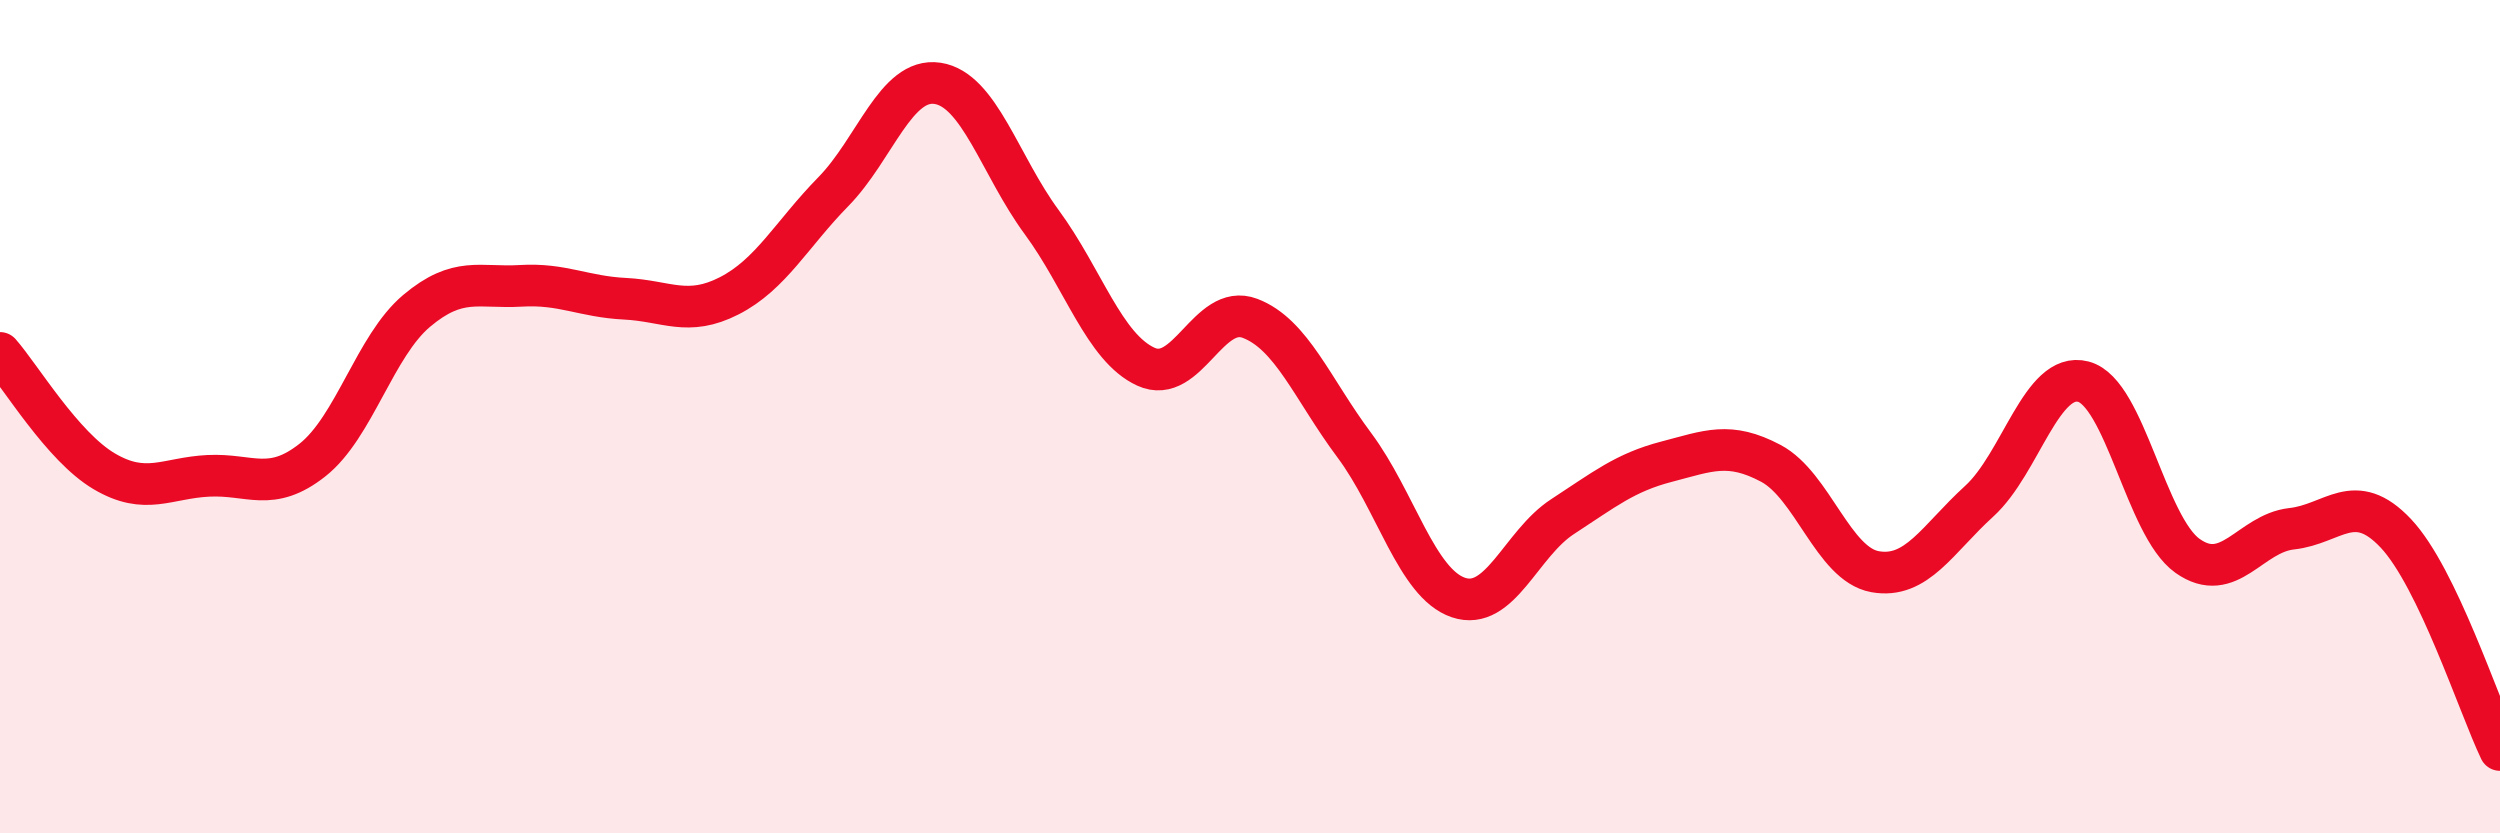
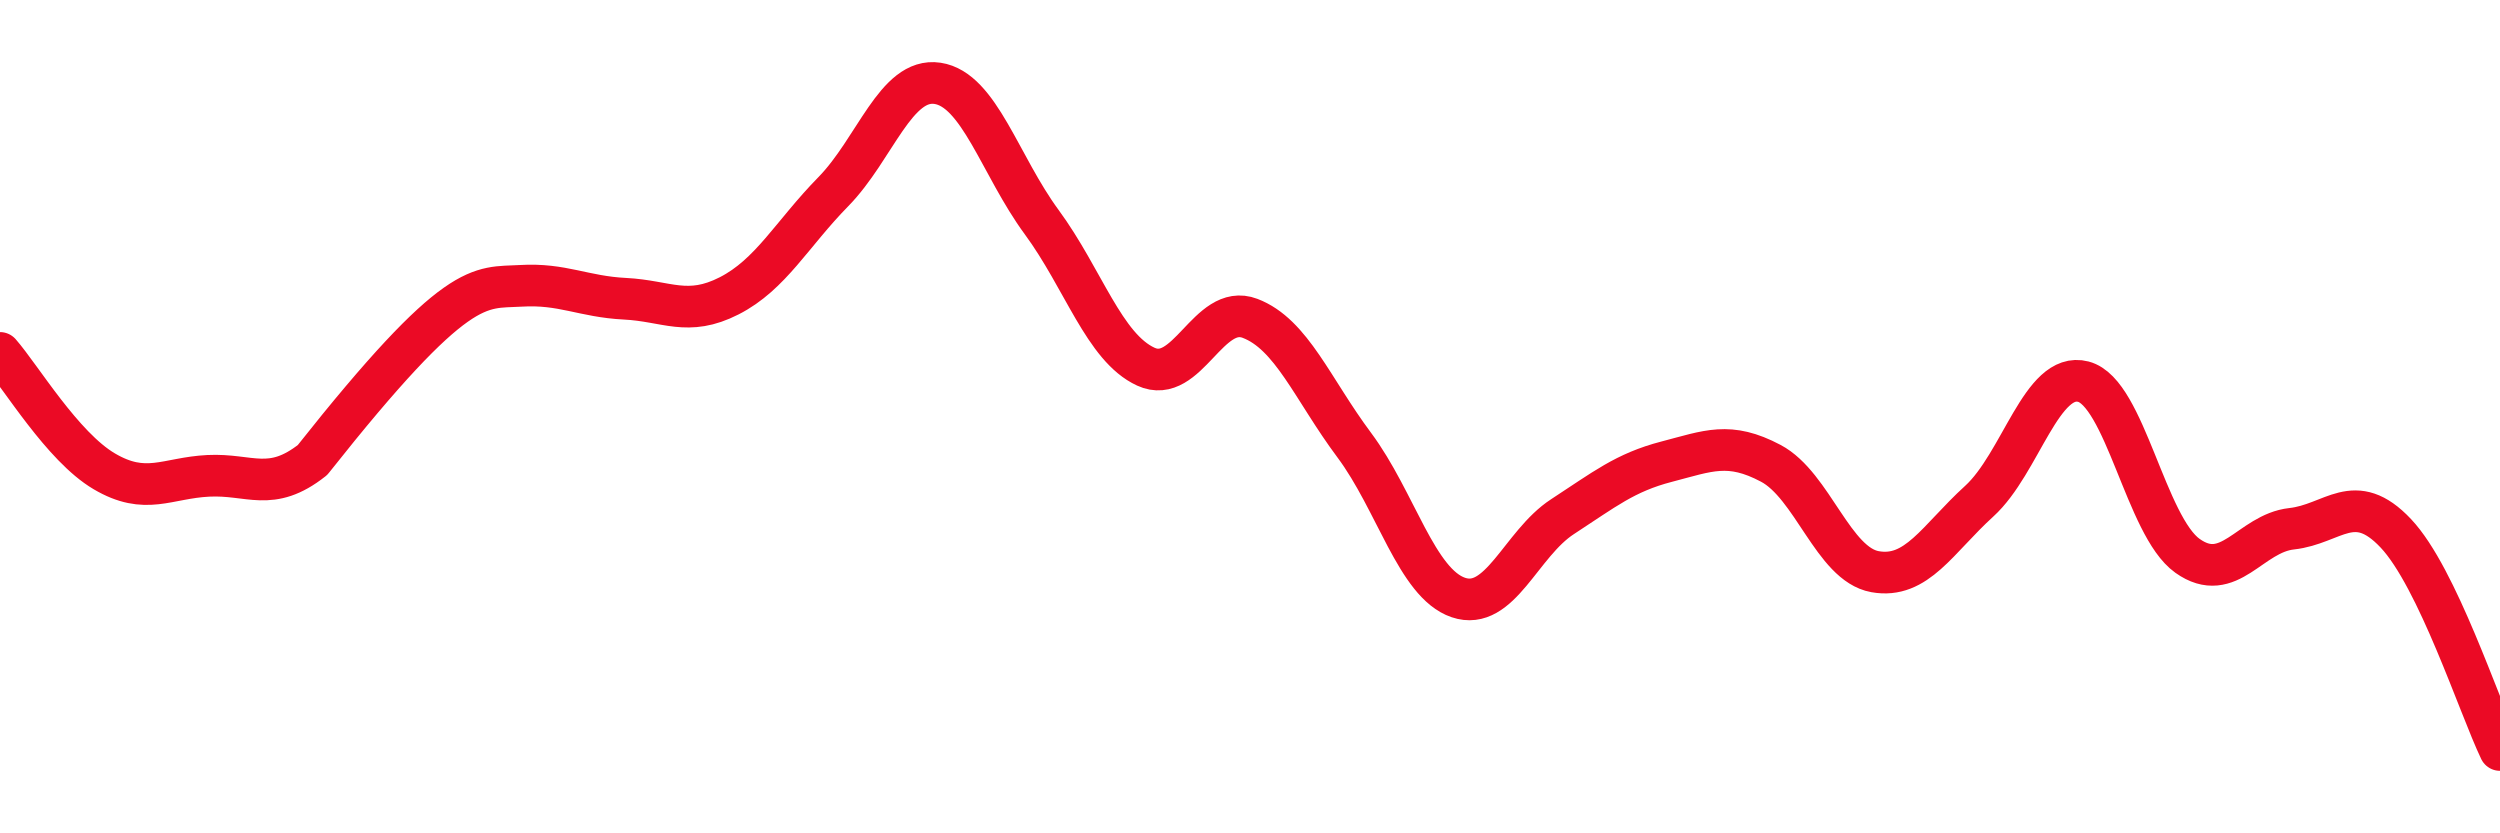
<svg xmlns="http://www.w3.org/2000/svg" width="60" height="20" viewBox="0 0 60 20">
-   <path d="M 0,8.47 C 0.5,9.04 1.5,10.72 2.5,11.31 C 3.5,11.9 4,11.47 5,11.42 C 6,11.37 6.5,11.83 7.5,11.04 C 8.5,10.25 9,8.3 10,7.46 C 11,6.62 11.5,6.92 12.5,6.86 C 13.5,6.8 14,7.12 15,7.17 C 16,7.22 16.5,7.61 17.5,7.1 C 18.5,6.59 19,5.62 20,4.6 C 21,3.58 21.5,1.85 22.5,2 C 23.5,2.15 24,3.97 25,5.33 C 26,6.69 26.5,8.34 27.5,8.8 C 28.5,9.26 29,7.26 30,7.64 C 31,8.02 31.5,9.34 32.5,10.68 C 33.5,12.02 34,14 35,14.34 C 36,14.68 36.5,13.05 37.5,12.4 C 38.5,11.75 39,11.34 40,11.08 C 41,10.82 41.5,10.59 42.5,11.12 C 43.5,11.65 44,13.54 45,13.72 C 46,13.9 46.5,12.94 47.5,12.03 C 48.5,11.12 49,8.9 50,9.16 C 51,9.42 51.5,12.63 52.5,13.34 C 53.5,14.05 54,12.8 55,12.69 C 56,12.58 56.5,11.74 57.5,12.8 C 58.5,13.86 59.5,16.96 60,18L60 20L0 20Z" fill="#EB0A25" opacity="0.1" stroke-linecap="round" stroke-linejoin="round" />
-   <path d="M 0,8.47 C 0.5,9.04 1.5,10.72 2.5,11.31 C 3.5,11.9 4,11.47 5,11.42 C 6,11.37 6.5,11.83 7.5,11.04 C 8.5,10.25 9,8.3 10,7.46 C 11,6.62 11.5,6.92 12.5,6.86 C 13.5,6.8 14,7.12 15,7.17 C 16,7.22 16.5,7.61 17.5,7.1 C 18.5,6.59 19,5.62 20,4.6 C 21,3.58 21.5,1.85 22.5,2 C 23.5,2.15 24,3.97 25,5.33 C 26,6.69 26.5,8.34 27.5,8.8 C 28.5,9.26 29,7.26 30,7.64 C 31,8.02 31.5,9.34 32.5,10.68 C 33.5,12.02 34,14 35,14.34 C 36,14.68 36.5,13.05 37.5,12.4 C 38.5,11.75 39,11.34 40,11.08 C 41,10.82 41.5,10.59 42.5,11.12 C 43.5,11.65 44,13.54 45,13.72 C 46,13.9 46.5,12.94 47.5,12.03 C 48.5,11.12 49,8.9 50,9.16 C 51,9.42 51.5,12.63 52.5,13.34 C 53.5,14.05 54,12.8 55,12.69 C 56,12.58 56.5,11.74 57.5,12.8 C 58.5,13.86 59.5,16.96 60,18" stroke="#EB0A25" stroke-width="1" fill="none" stroke-linecap="round" stroke-linejoin="round" />
+   <path d="M 0,8.47 C 0.5,9.04 1.5,10.72 2.5,11.31 C 3.5,11.9 4,11.47 5,11.42 C 6,11.37 6.5,11.83 7.5,11.04 C 11,6.62 11.5,6.92 12.5,6.86 C 13.5,6.8 14,7.12 15,7.17 C 16,7.22 16.5,7.61 17.5,7.1 C 18.5,6.59 19,5.62 20,4.6 C 21,3.58 21.5,1.85 22.5,2 C 23.5,2.15 24,3.97 25,5.33 C 26,6.69 26.5,8.34 27.5,8.8 C 28.5,9.26 29,7.26 30,7.64 C 31,8.02 31.5,9.34 32.5,10.68 C 33.5,12.02 34,14 35,14.34 C 36,14.68 36.5,13.05 37.5,12.4 C 38.5,11.75 39,11.34 40,11.08 C 41,10.82 41.5,10.59 42.5,11.12 C 43.5,11.65 44,13.54 45,13.72 C 46,13.9 46.5,12.94 47.5,12.03 C 48.5,11.12 49,8.9 50,9.16 C 51,9.42 51.5,12.63 52.5,13.34 C 53.5,14.05 54,12.8 55,12.69 C 56,12.58 56.5,11.74 57.5,12.8 C 58.5,13.86 59.5,16.96 60,18" stroke="#EB0A25" stroke-width="1" fill="none" stroke-linecap="round" stroke-linejoin="round" />
</svg>